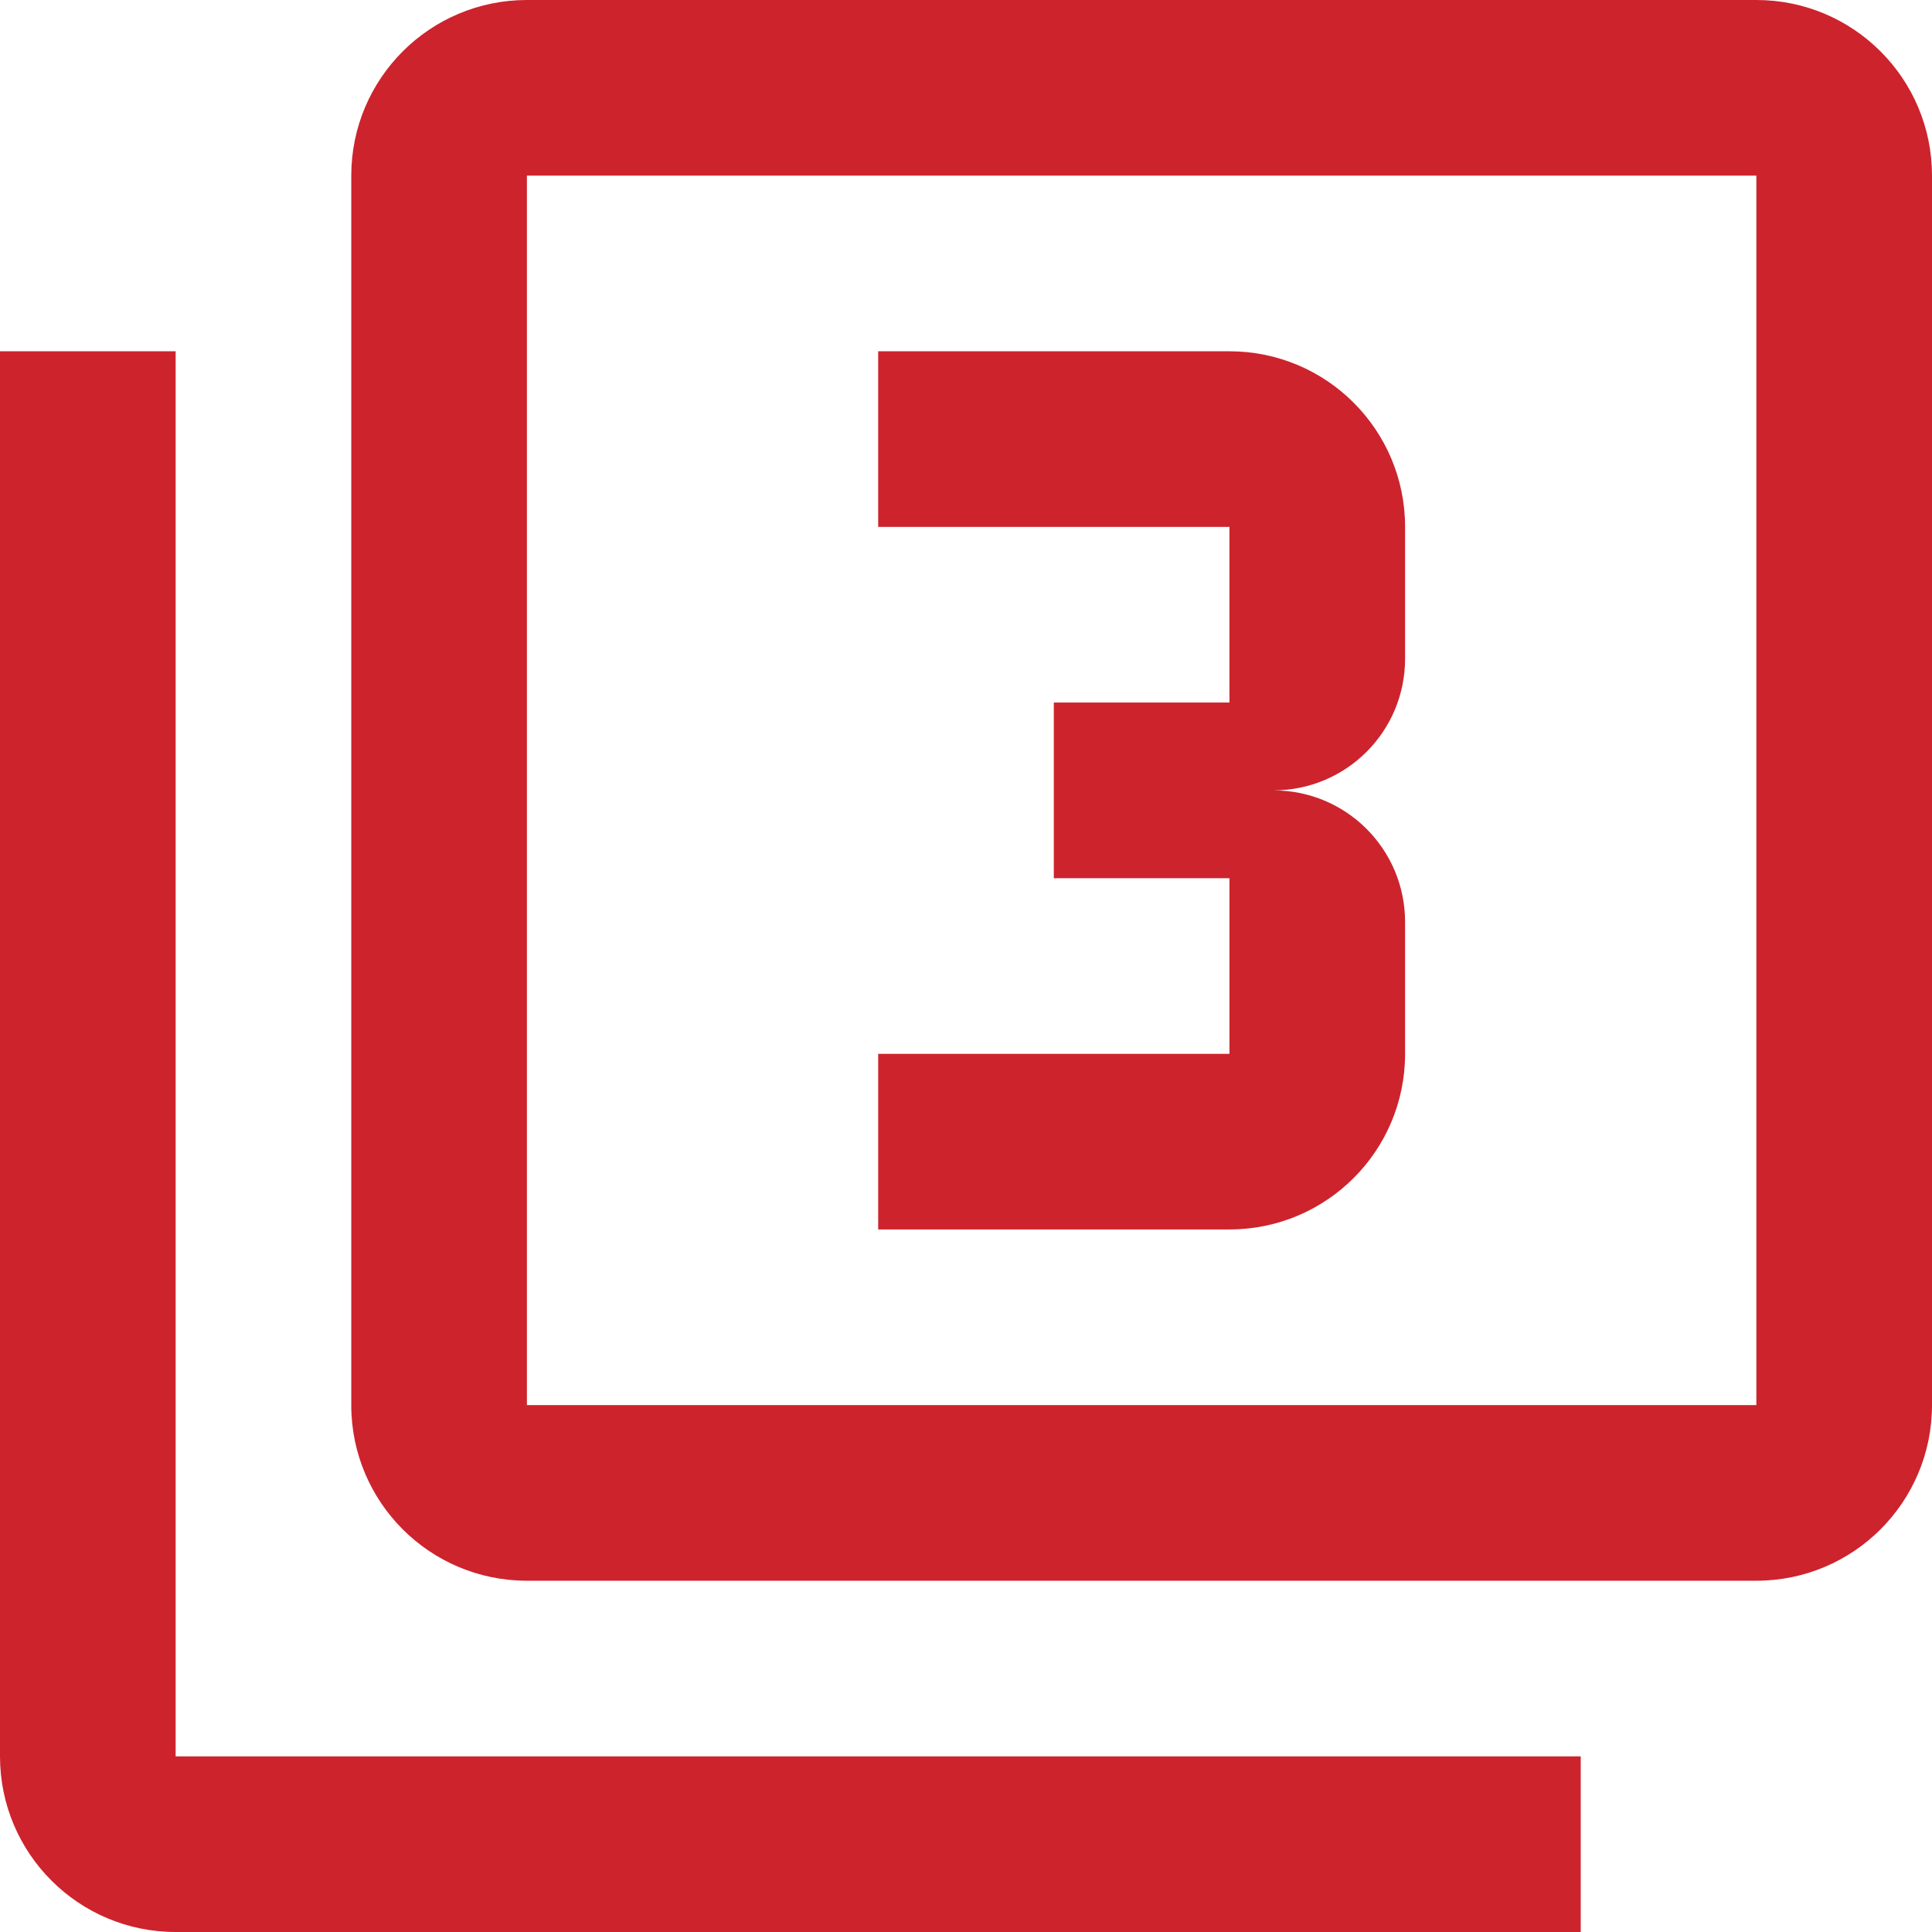
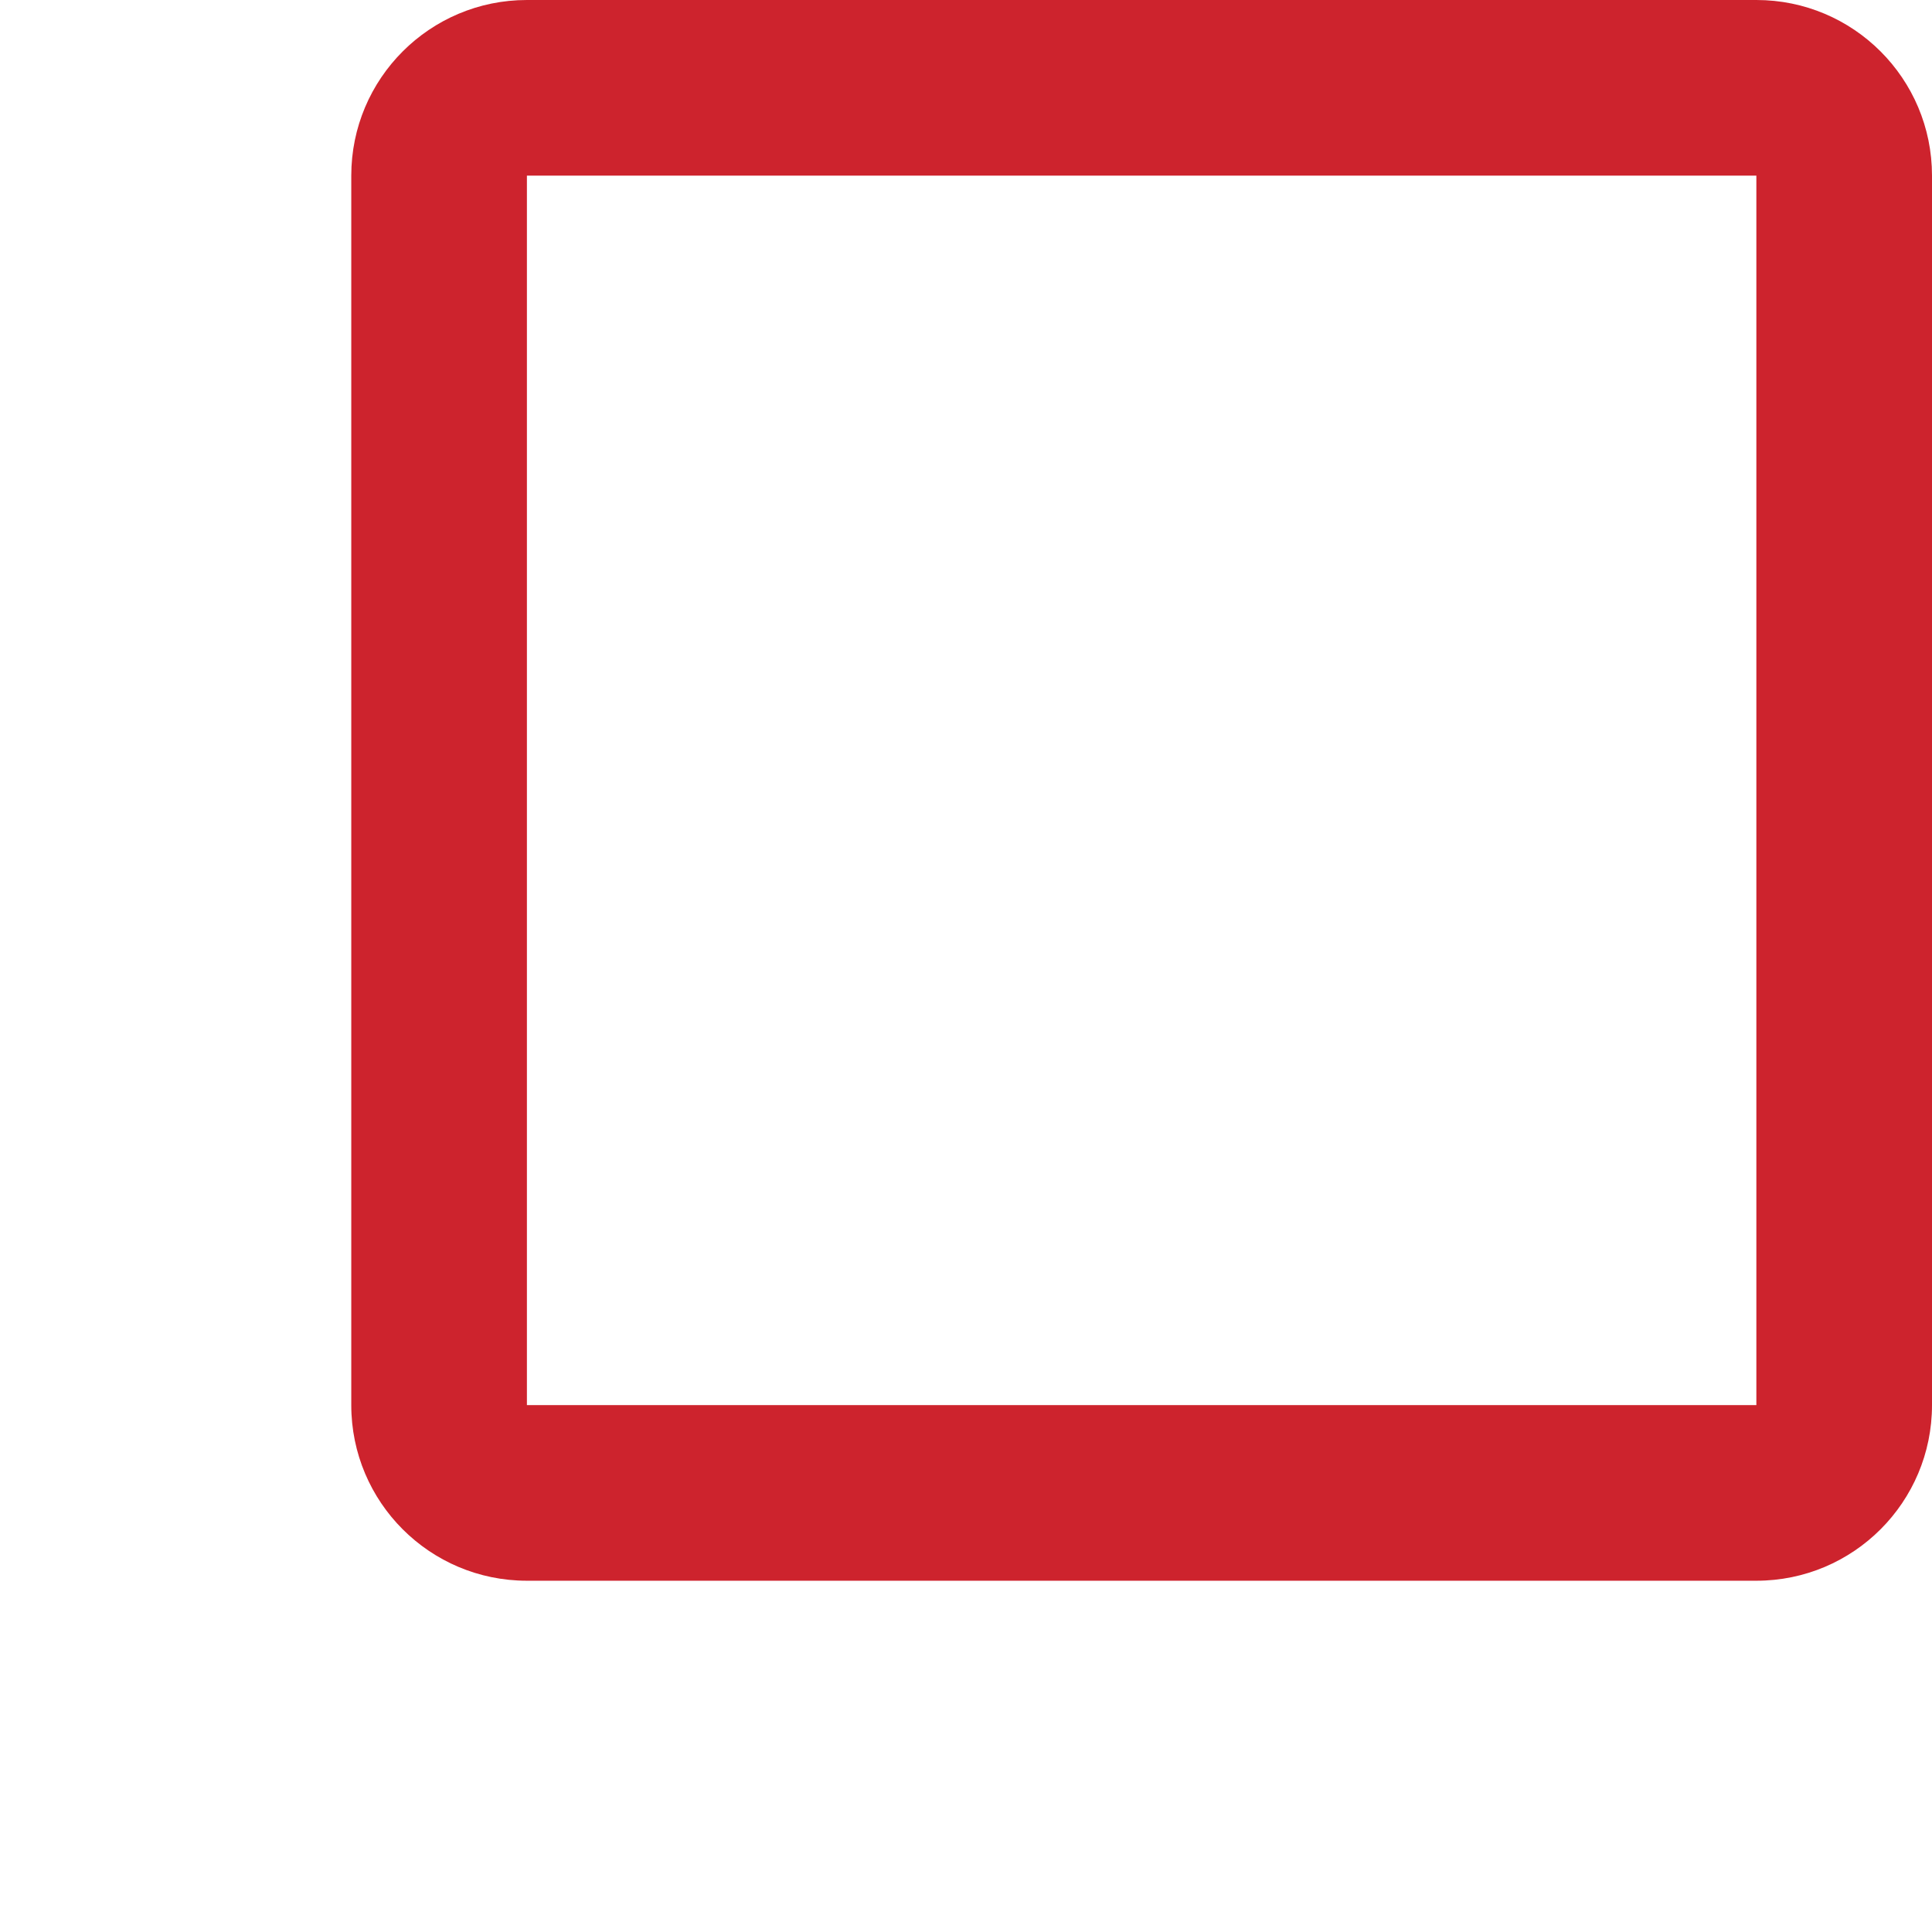
<svg xmlns="http://www.w3.org/2000/svg" id="Capa_1" x="0px" y="0px" viewBox="0 0 469.333 469.333" style="enable-background:new 0 0 469.333 469.333;" xml:space="preserve" width="512px" height="512px">
  <g>
    <g>
      <g>
        <g>
-           <path d="M341.333,256v-32c0-17.707-14.293-32-32-32c17.707,0,32-14.293,32-32v-32c0-23.573-19.093-42.667-42.667-42.667h-85.333 V128h85.333v42.667H256v42.667h42.667V256h-85.333v42.667h85.333C322.24,298.667,341.333,279.573,341.333,256z" data-original="#000000" class="active-path" data-old_color="#000000" fill="#CD232D" />
-           <path d="M42.667,85.333H0v341.333c0,23.573,19.093,42.667,42.667,42.667H384v-42.667H42.667V85.333z" data-original="#000000" class="active-path" data-old_color="#000000" fill="#CD232D" />
          <path d="M426.667,0H128c-23.573,0-42.667,19.093-42.667,42.667v298.667C85.333,364.907,104.427,384,128,384h298.667 c23.573,0,42.667-19.093,42.667-42.667V42.667C469.333,19.093,450.24,0,426.667,0z M426.667,341.333H128V42.667h298.667V341.333z " data-original="#000000" class="active-path" data-old_color="#000000" fill="#CD232D" />
        </g>
      </g>
    </g>
  </g>
</svg>